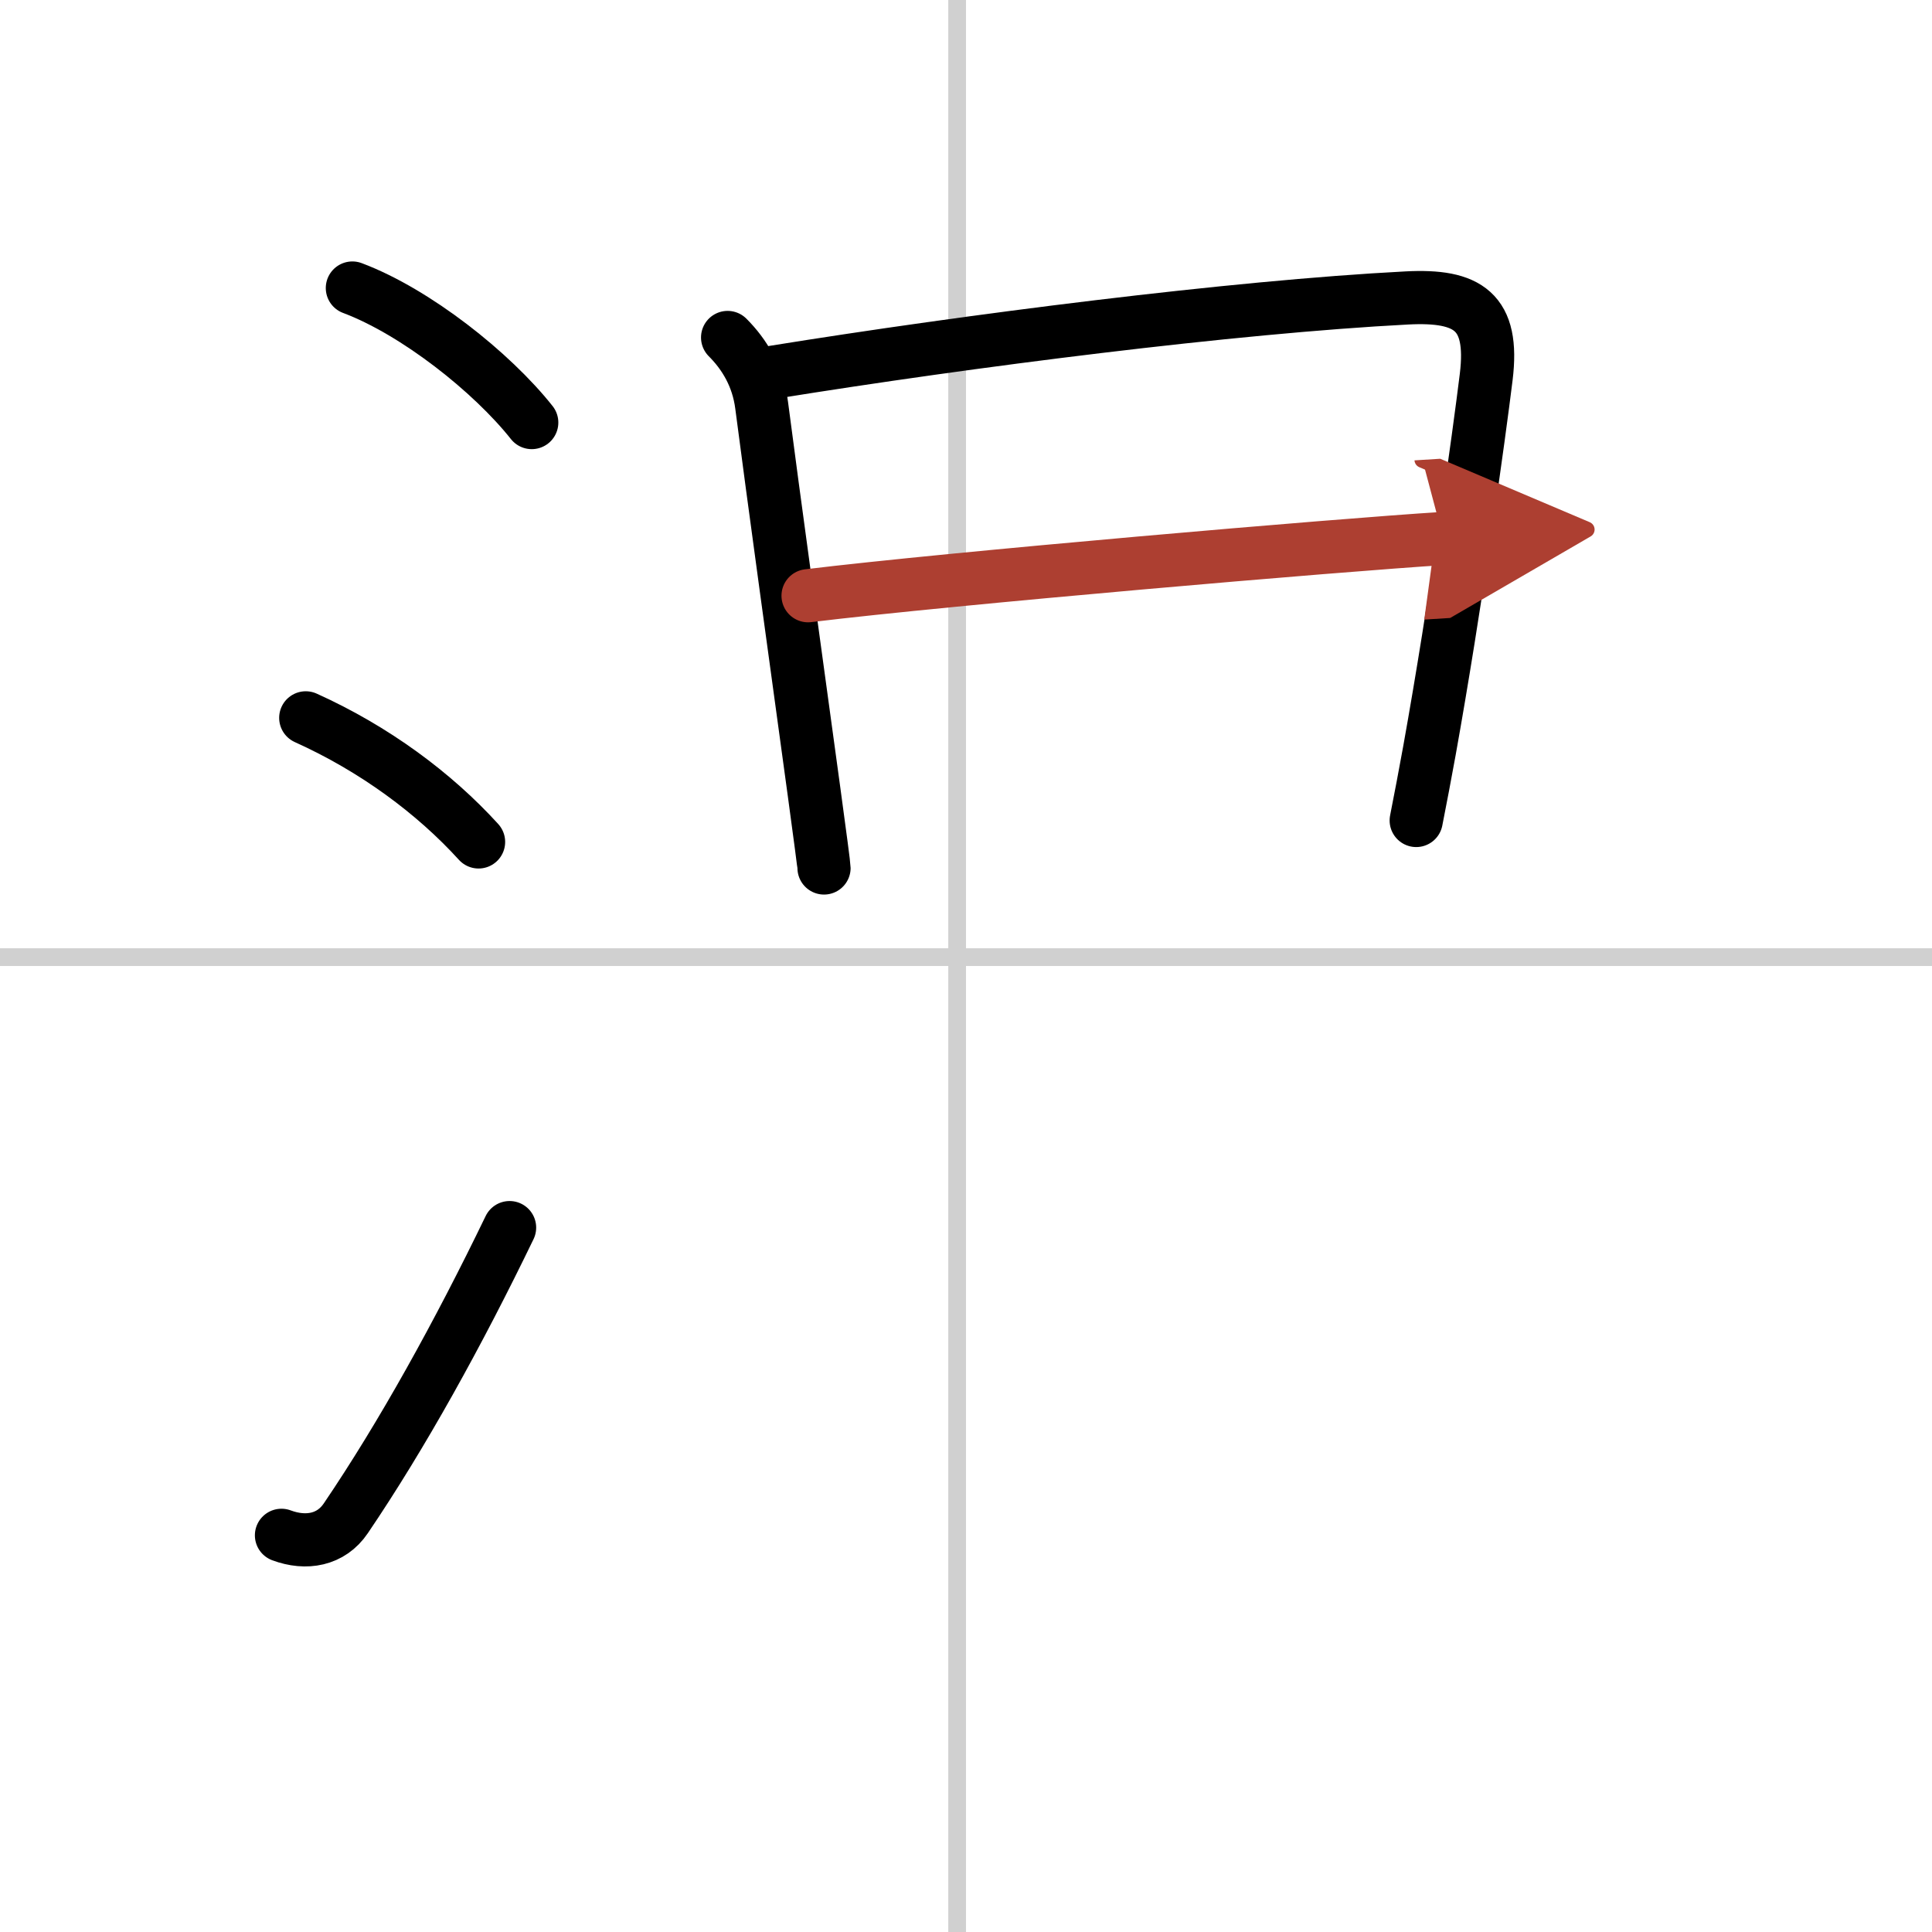
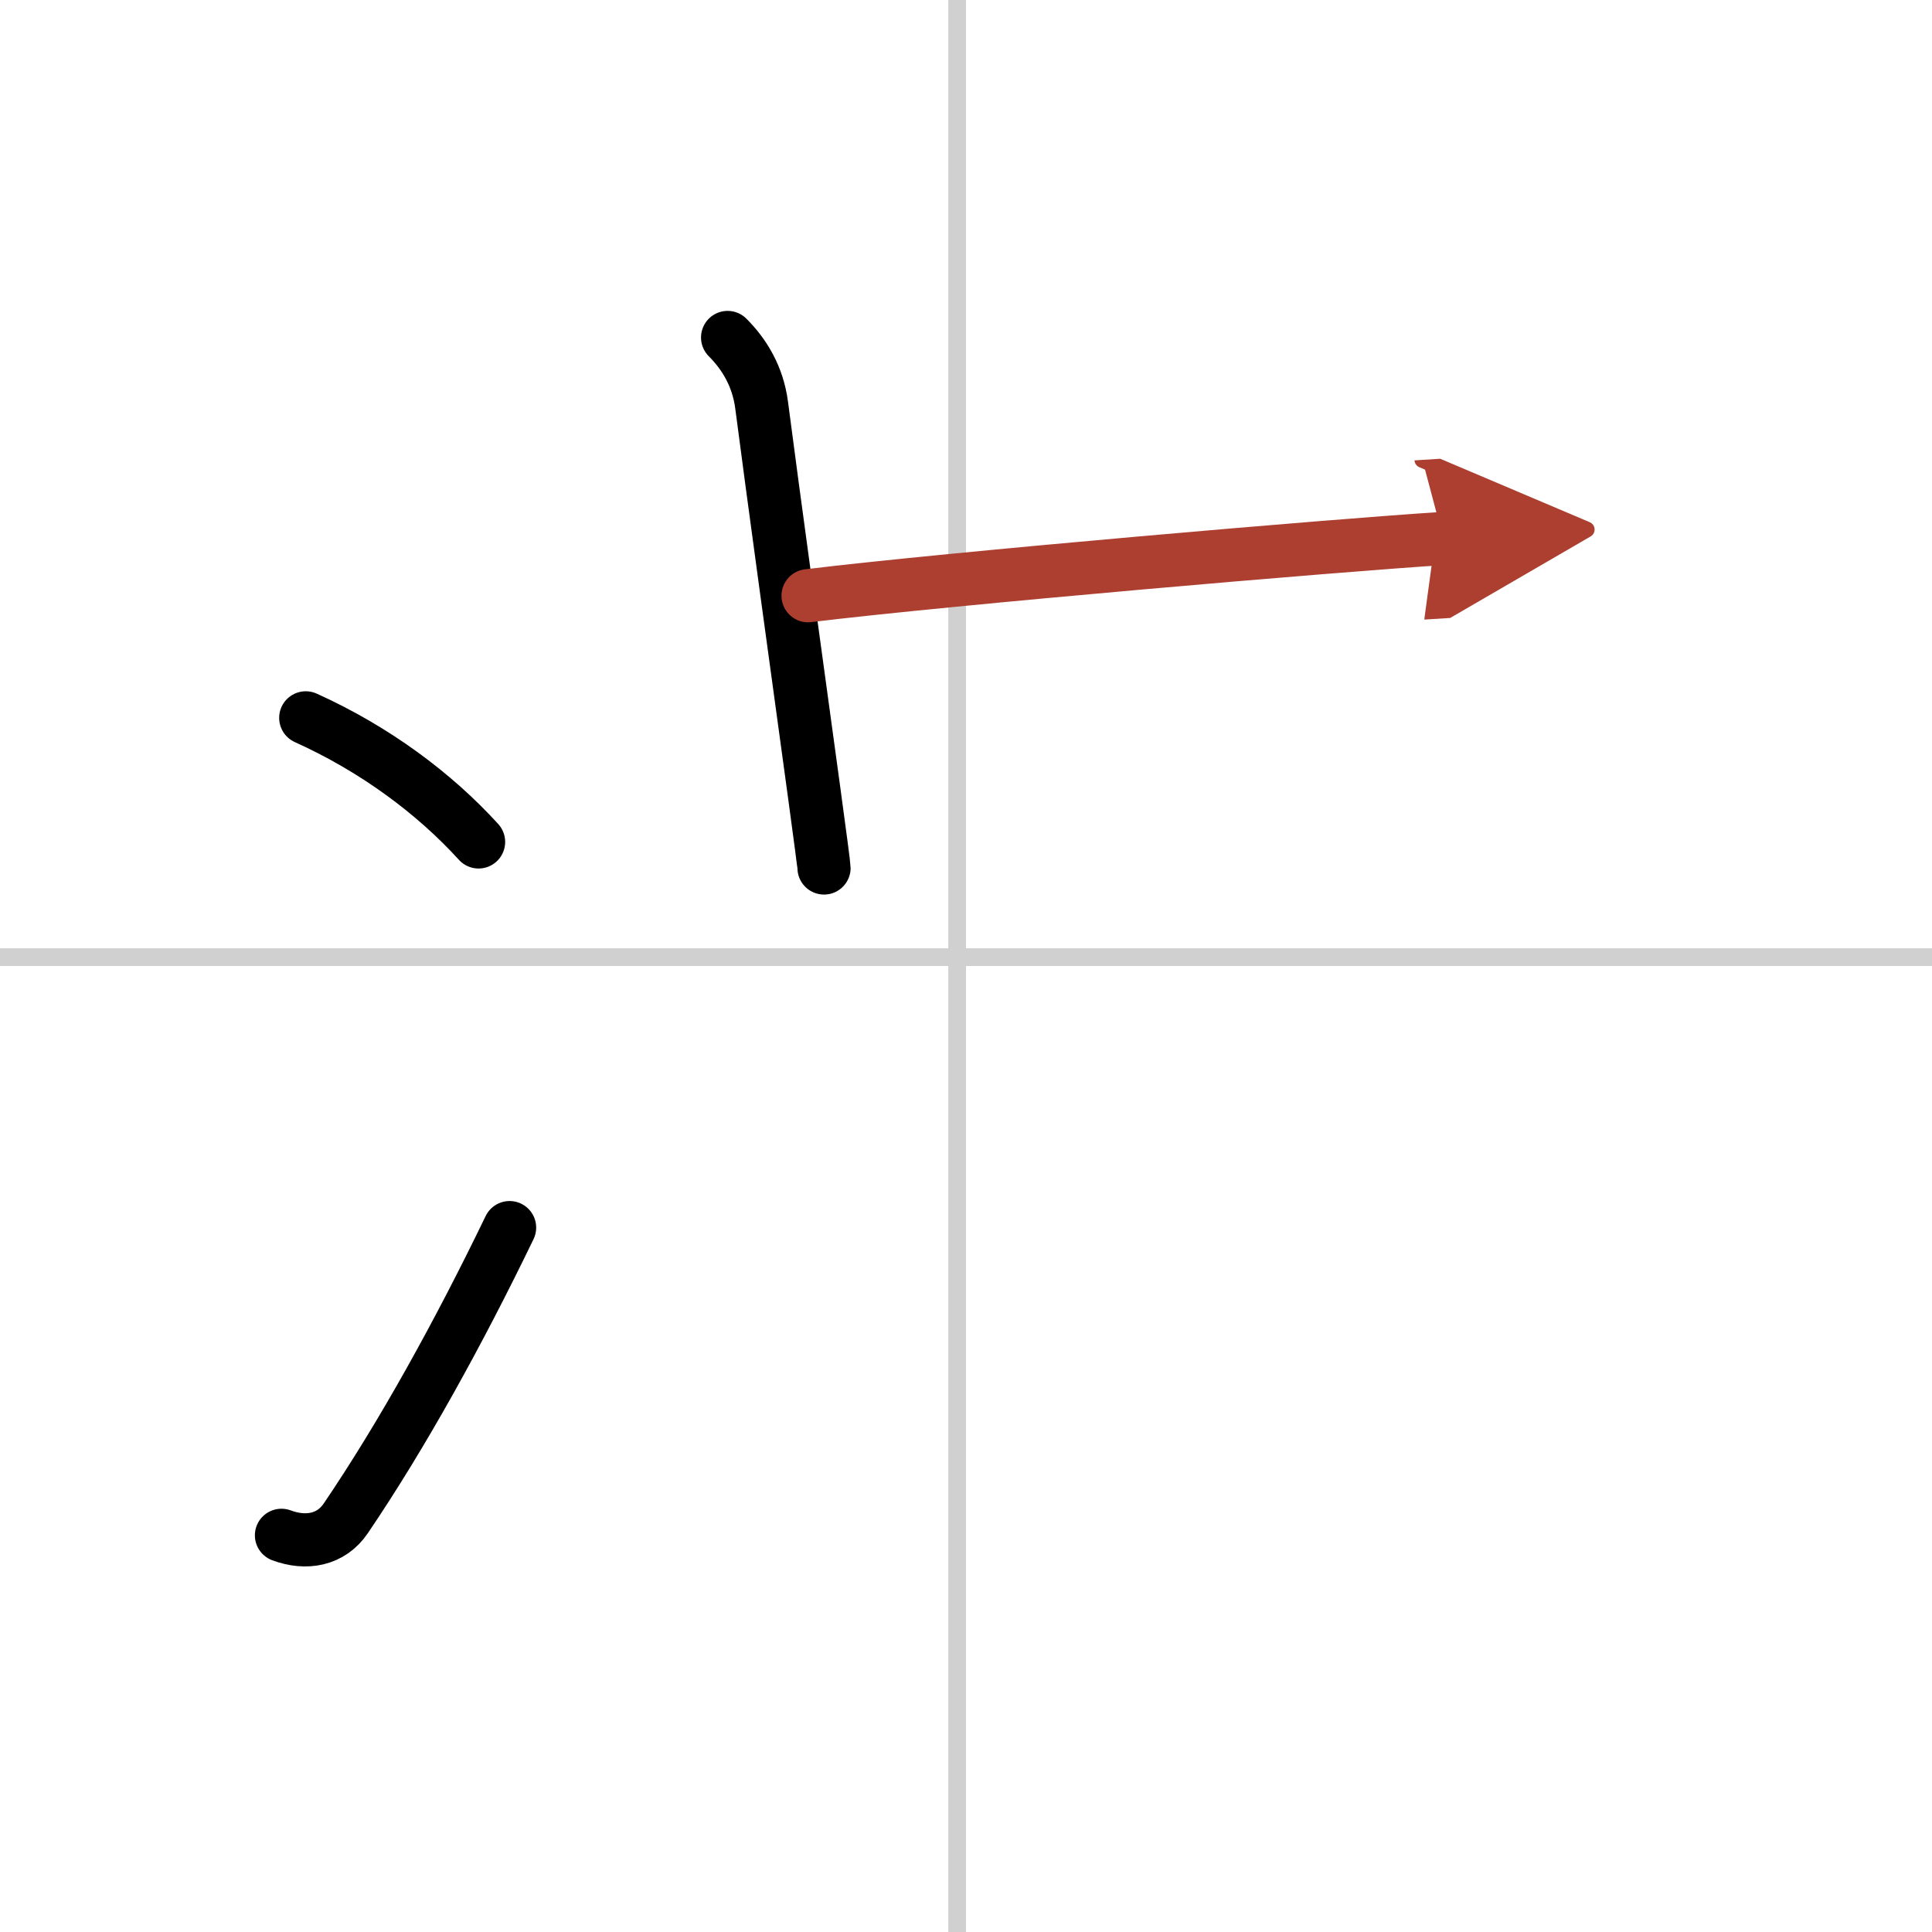
<svg xmlns="http://www.w3.org/2000/svg" width="400" height="400" viewBox="0 0 109 109">
  <defs>
    <marker id="a" markerWidth="4" orient="auto" refX="1" refY="5" viewBox="0 0 10 10">
      <polyline points="0 0 10 5 0 10 1 5" fill="#ad3f31" stroke="#ad3f31" />
    </marker>
  </defs>
  <g fill="none" stroke="#000" stroke-linecap="round" stroke-linejoin="round" stroke-width="3">
    <rect width="100%" height="100%" fill="#fff" stroke="#fff" />
    <line x1="54" x2="54" y2="109" stroke="#d0d0d0" stroke-width="1" />
    <line x2="109" y1="54" y2="54" stroke="#d0d0d0" stroke-width="1" />
-     <path d="M19.88,16.25C23.45,17.59,27.75,21,30,23.84" />
    <path d="m17.25 40.5c3.88 1.75 7.25 4.25 9.75 7" />
    <path d="m15.88 86.62c1.39 0.52 2.8 0.27 3.63-0.96 3.18-4.69 6.35-10.42 9.24-16.4" />
    <path d="m41.05 19.04c0.95 0.95 1.71 2.2 1.92 3.82 0.6 4.65 2.12 15.69 2.96 21.83 0.34 2.49 0.56 4.17 0.56 4.28" />
-     <path d="m43.62 21c11.05-1.78 25.93-3.68 35.75-4.19 3.46-0.18 4.93 0.76 4.48 4.45-0.4 3.27-1.73 12.88-3.2 21.07-0.25 1.37-0.5 2.7-0.75 3.96" />
    <path d="m45.59 33.61c8.04-0.98 29.91-2.86 35.84-3.23" marker-end="url(#a)" stroke="#ad3f31" />
  </g>
</svg>